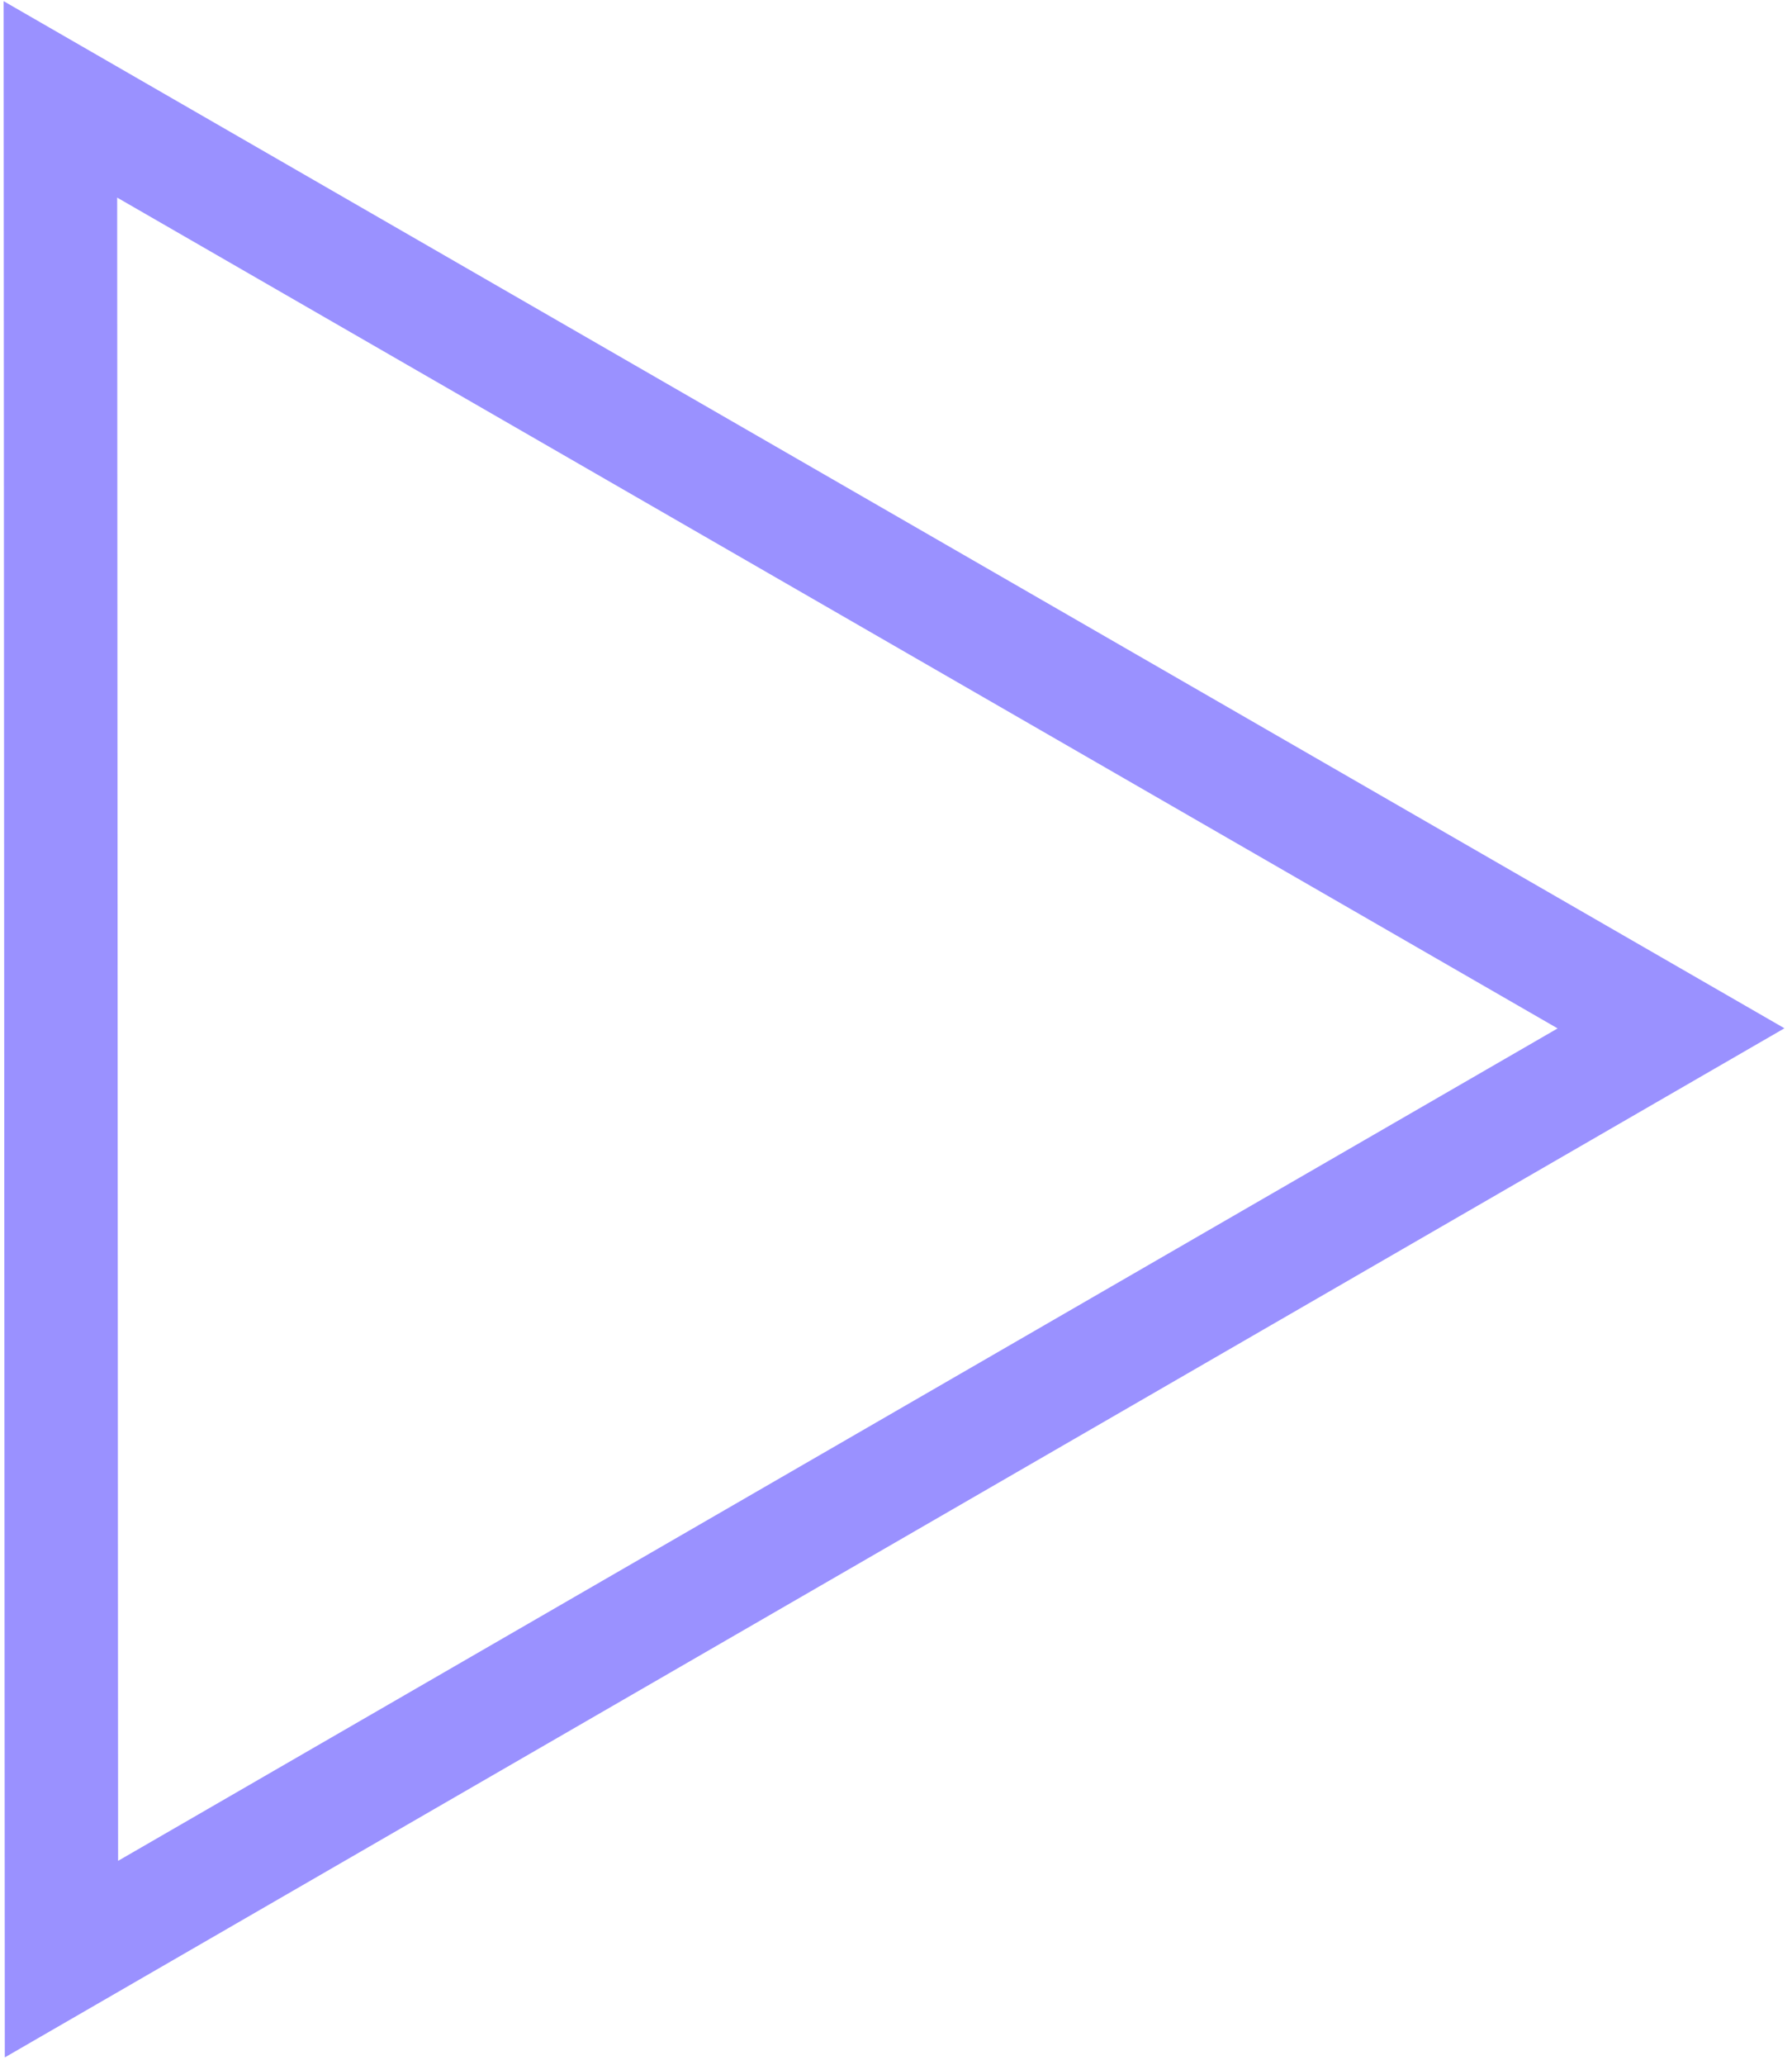
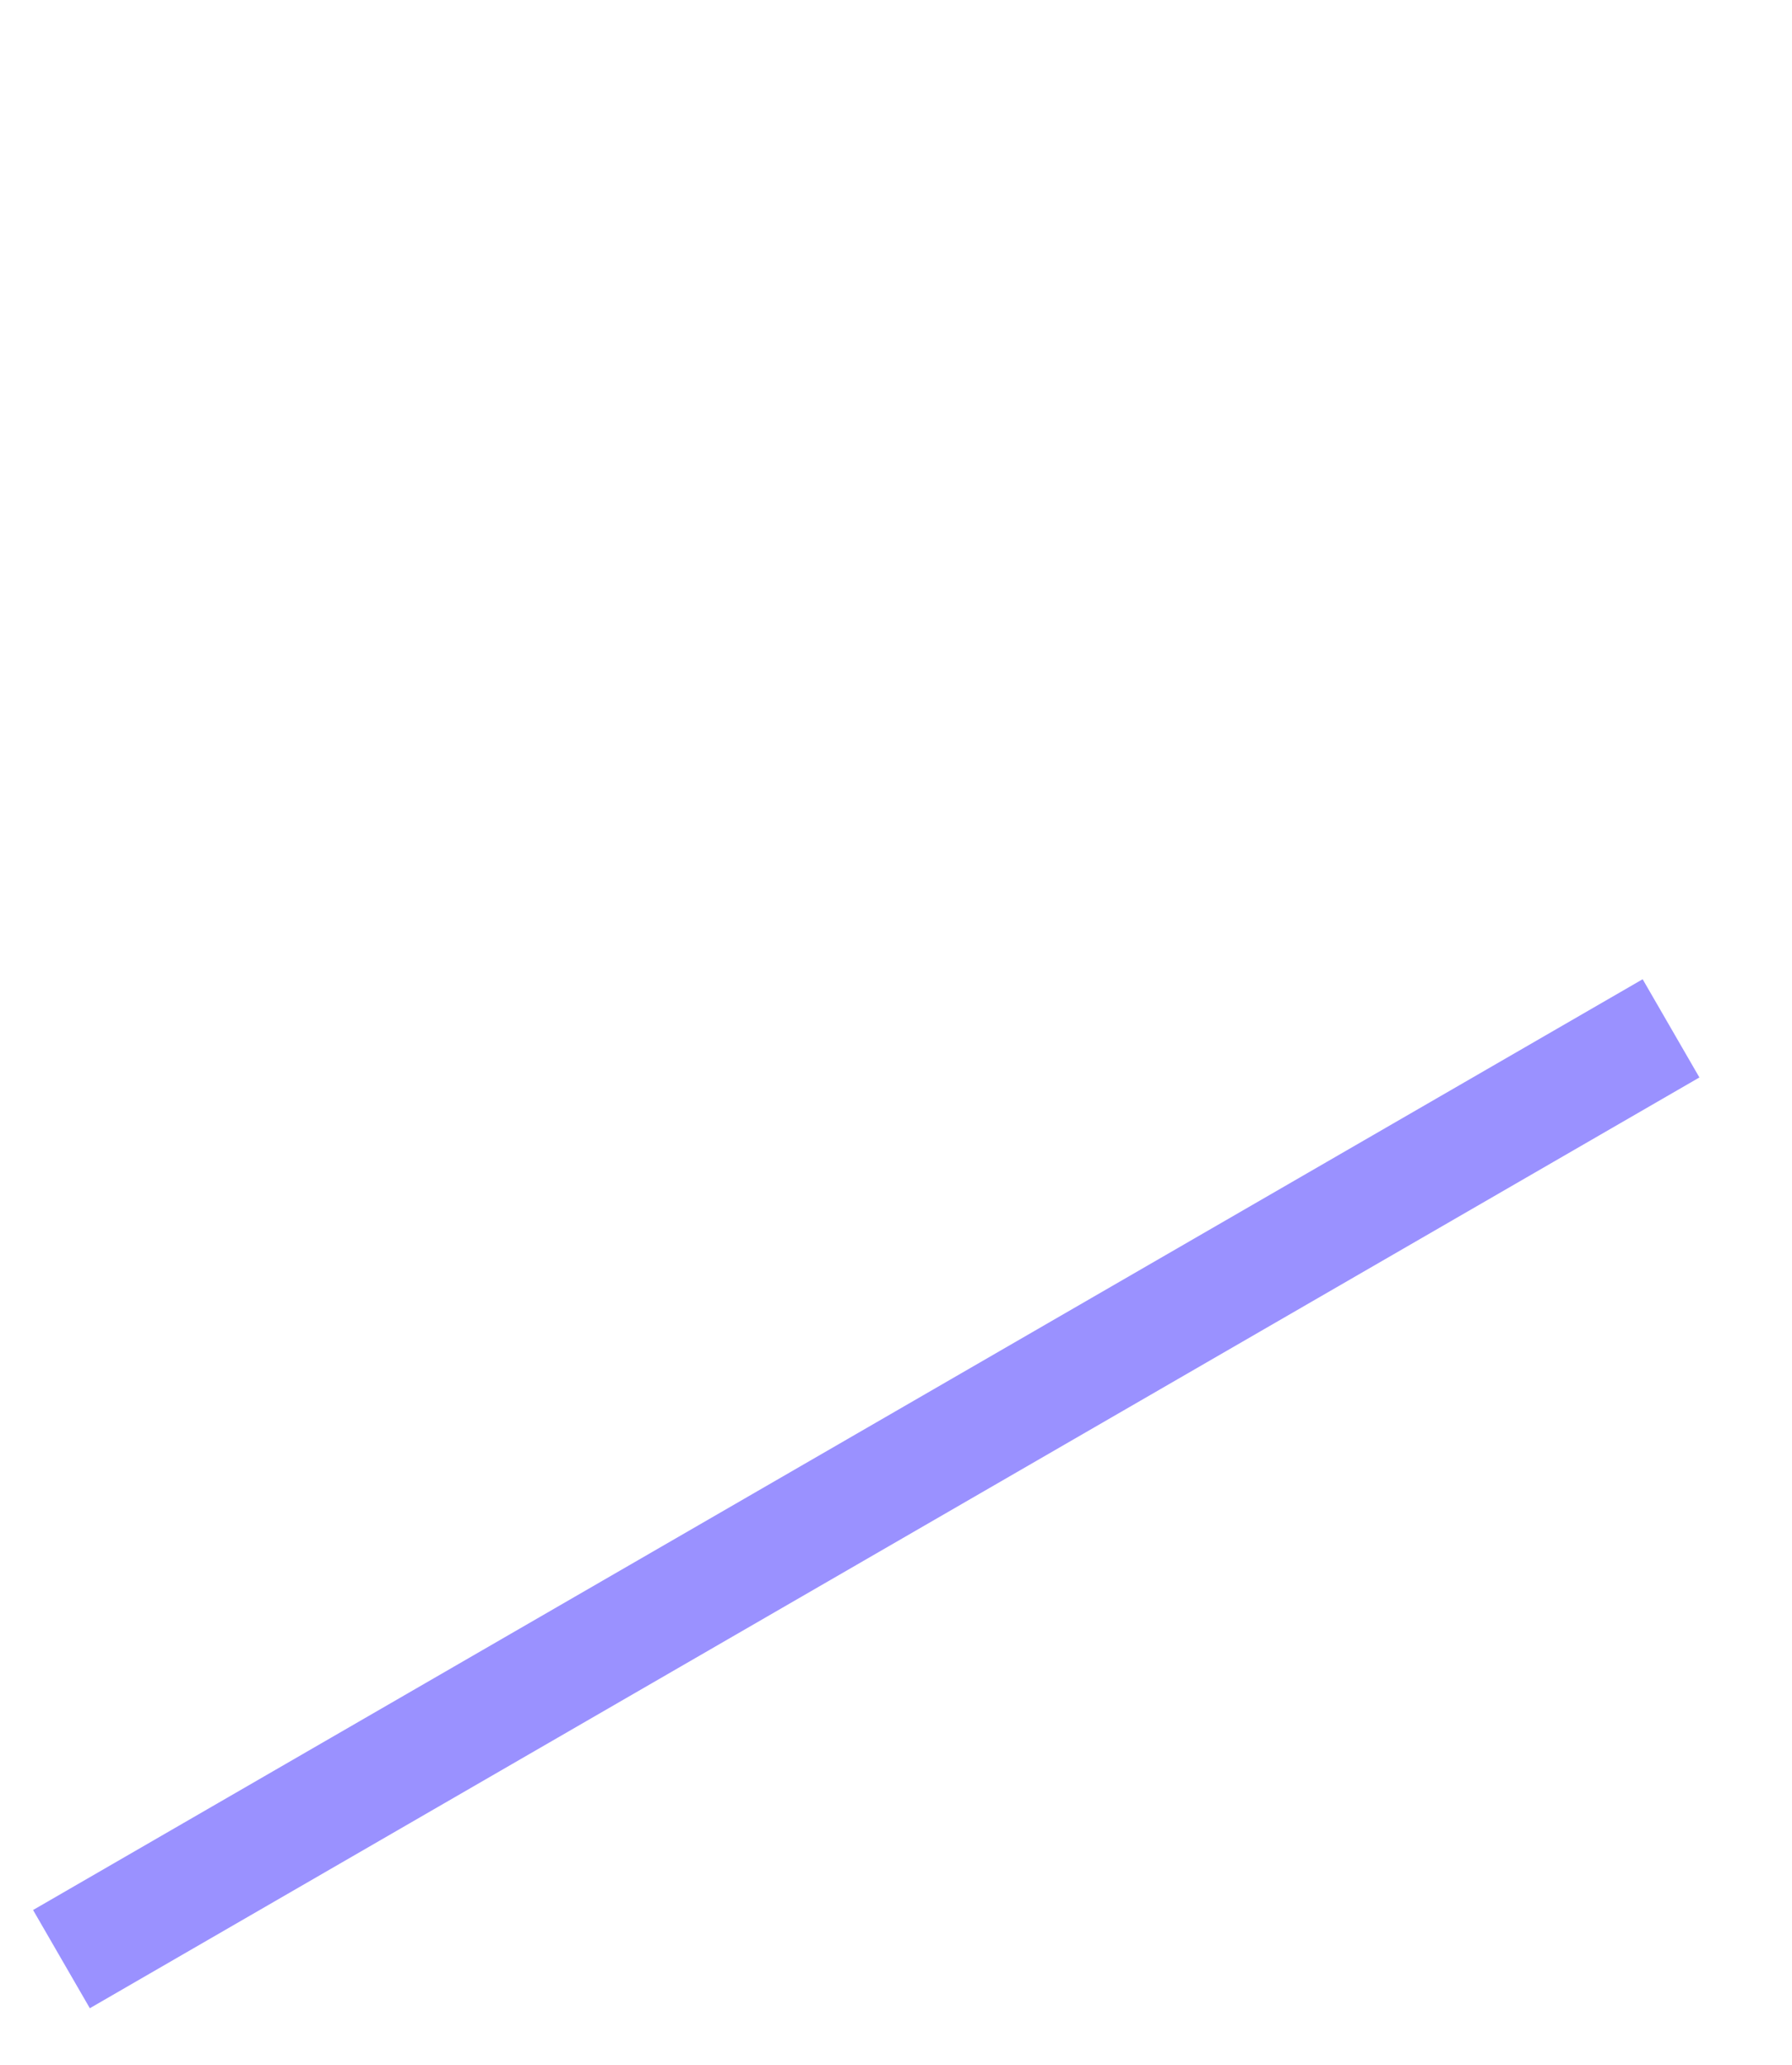
<svg xmlns="http://www.w3.org/2000/svg" width="79" height="91" viewBox="0 0 79 91" fill="none">
-   <path d="M73.667 45.321L2.709 86.342L2.663 4.38L73.667 45.321Z" stroke="#9A91FF" stroke-width="5" />
+   <path d="M73.667 45.321L2.709 86.342L73.667 45.321Z" stroke="#9A91FF" stroke-width="5" />
</svg>